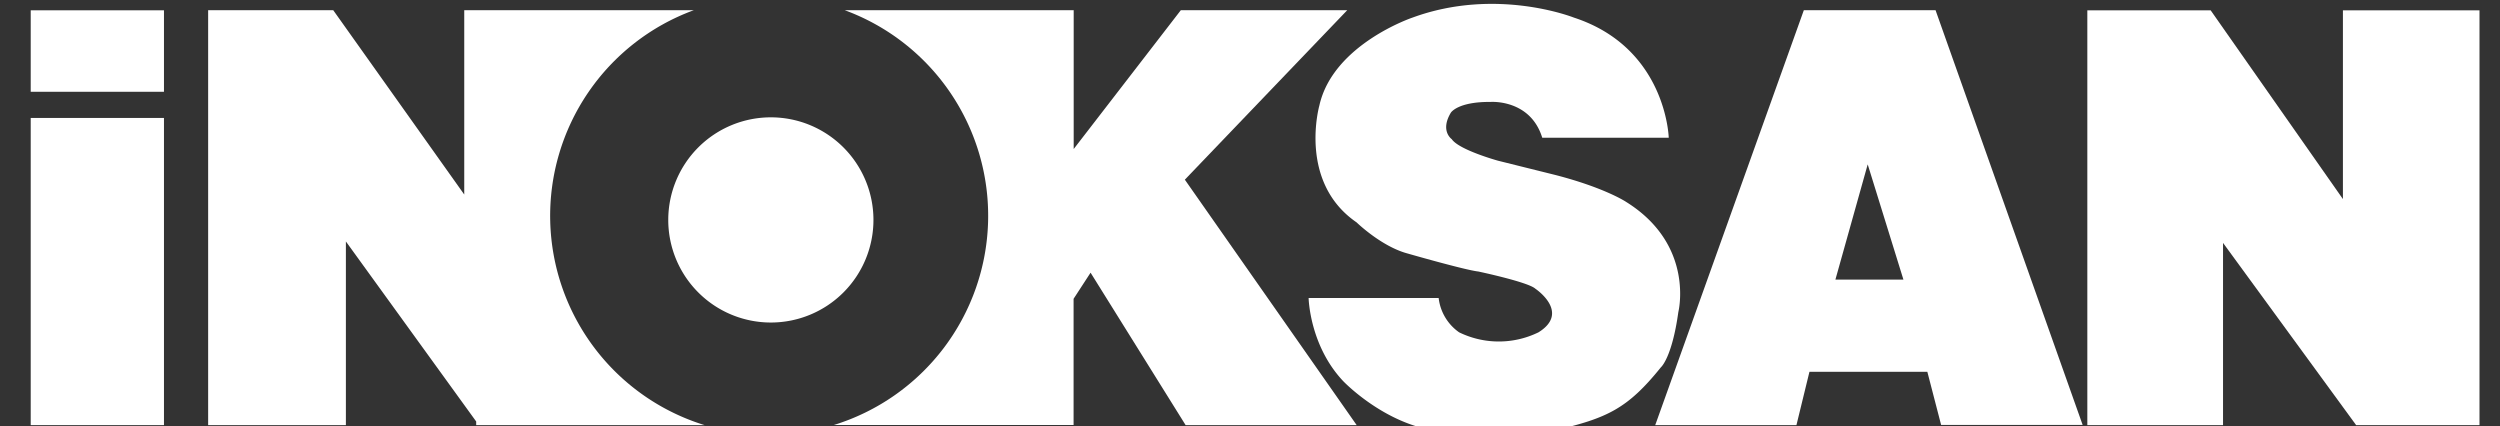
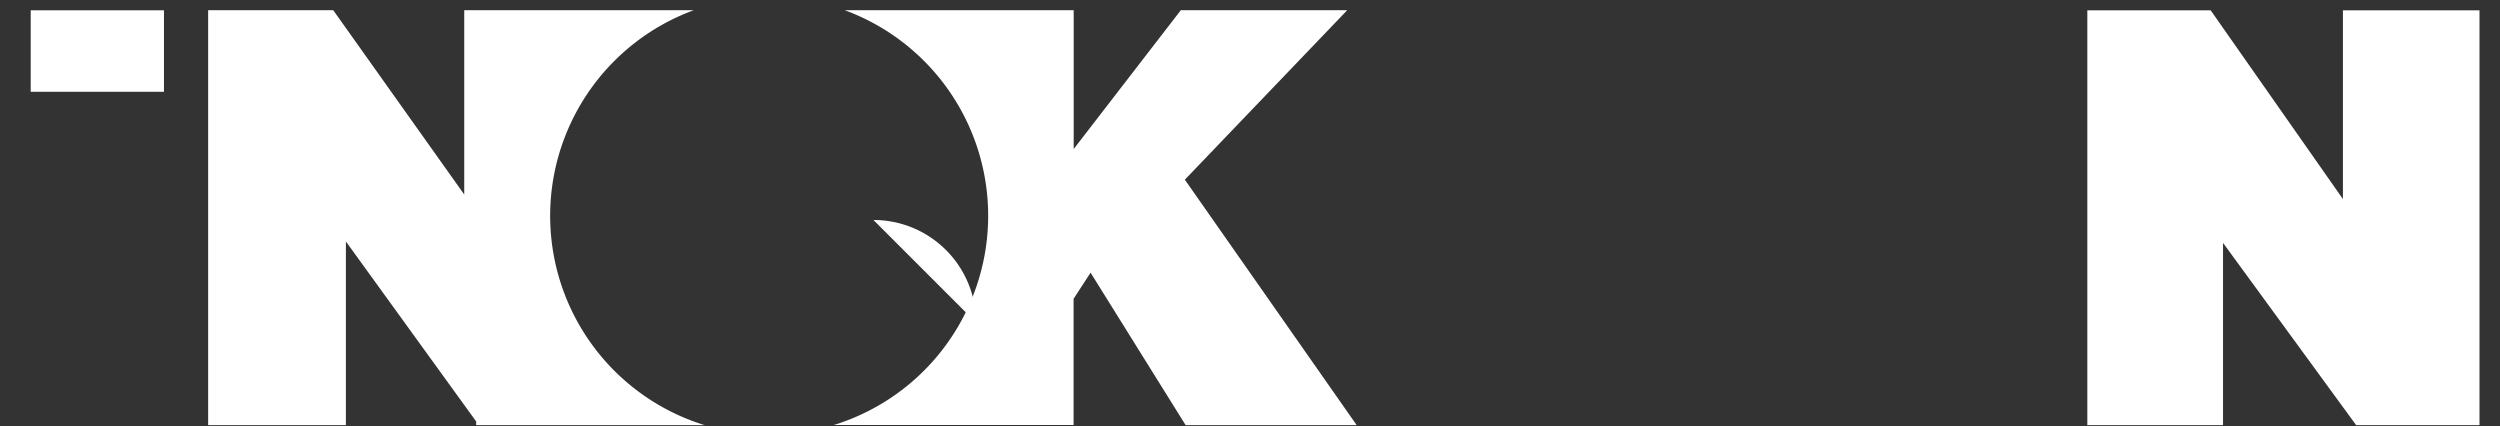
<svg xmlns="http://www.w3.org/2000/svg" id="Capa_1" data-name="Capa 1" viewBox="0 0 490.04 83.6">
  <rect x="0" y="0" width="490.04" height="83.6" fill="#333333" stroke="none" />
  <defs>
    <style>.cls-1{fill:#fff;}</style>
  </defs>
  <title>logo</title>
  <rect class="cls-1" x="6.02" y="2.02" width="26.12" height="15.97" />
-   <rect class="cls-1" x="6.02" y="23.12" width="26.12" height="60.21" />
  <path class="cls-1" d="M138.11,83.33A42.93,42.93,0,0,1,136,2H91V38.13L65.32,2H40.8V83.33h27v-36L93.34,82.62v.71Z" />
  <path class="cls-1" d="M232.25,35.22,264.08,2H231.46l-21,27.21V2H165.58a42.93,42.93,0,0,1-2.14,81.31h47V58.57l3.33-5.12,18.63,29.88h33.53Z" />
-   <path class="cls-1" d="M302.3,27h24.8s-.45-17.62-18.59-23.55c0,0-15.16-6.05-31.64,0,0,0-15.57,5.24-18.25,17.22,0,0-4.24,15,7.29,22.92,0,0,4.86,4.73,10,6.1,0,0,11.29,3.25,13.86,3.53,0,0,9.75,2.06,11.18,3.37,0,0,6.95,4.62.62,8.55a17.72,17.72,0,0,1-15.56,0A9.53,9.53,0,0,1,282,58.41H256.51s.17,9.3,6.79,16.31c0,0,7.75,8.15,18,9.69,0,0,12.5,2.36,22.94.07l.27-.07C315,82,319,80.14,325.56,72c0,0,2.17-1.82,3.42-10.83,0,0,3.31-13.17-10.26-21.61,0,0-4.11-2.74-13.8-5.25L293.63,31.5s-7.64-2.11-9.06-4.22c0,0-2.34-1.6-.18-5.19,0,0,1.31-2.17,7.82-2.11,0,0,7.75-.57,10.09,7" />
-   <path class="cls-1" d="M379.4,2H353.58L324.45,83.33h27.68l2.55-10.45,23.11,0,2.7,10.41h27.74Zm-19.63,52.8,6.33-22.58,7,22.58Z" />
  <polygon class="cls-1" points="459.25 2.02 459.25 39.02 433.33 2.03 433.33 2.02 409.15 2.02 409.15 83.33 435.75 83.33 435.75 47.61 461.84 83.33 486.02 83.33 486.02 2.02 459.25 2.02" />
-   <path class="cls-1" d="M171.21,43.12A20.11,20.11,0,1,1,151.1,23a20.11,20.11,0,0,1,20.11,20.11" />
+   <path class="cls-1" d="M171.21,43.12a20.11,20.11,0,0,1,20.11,20.11" />
</svg>